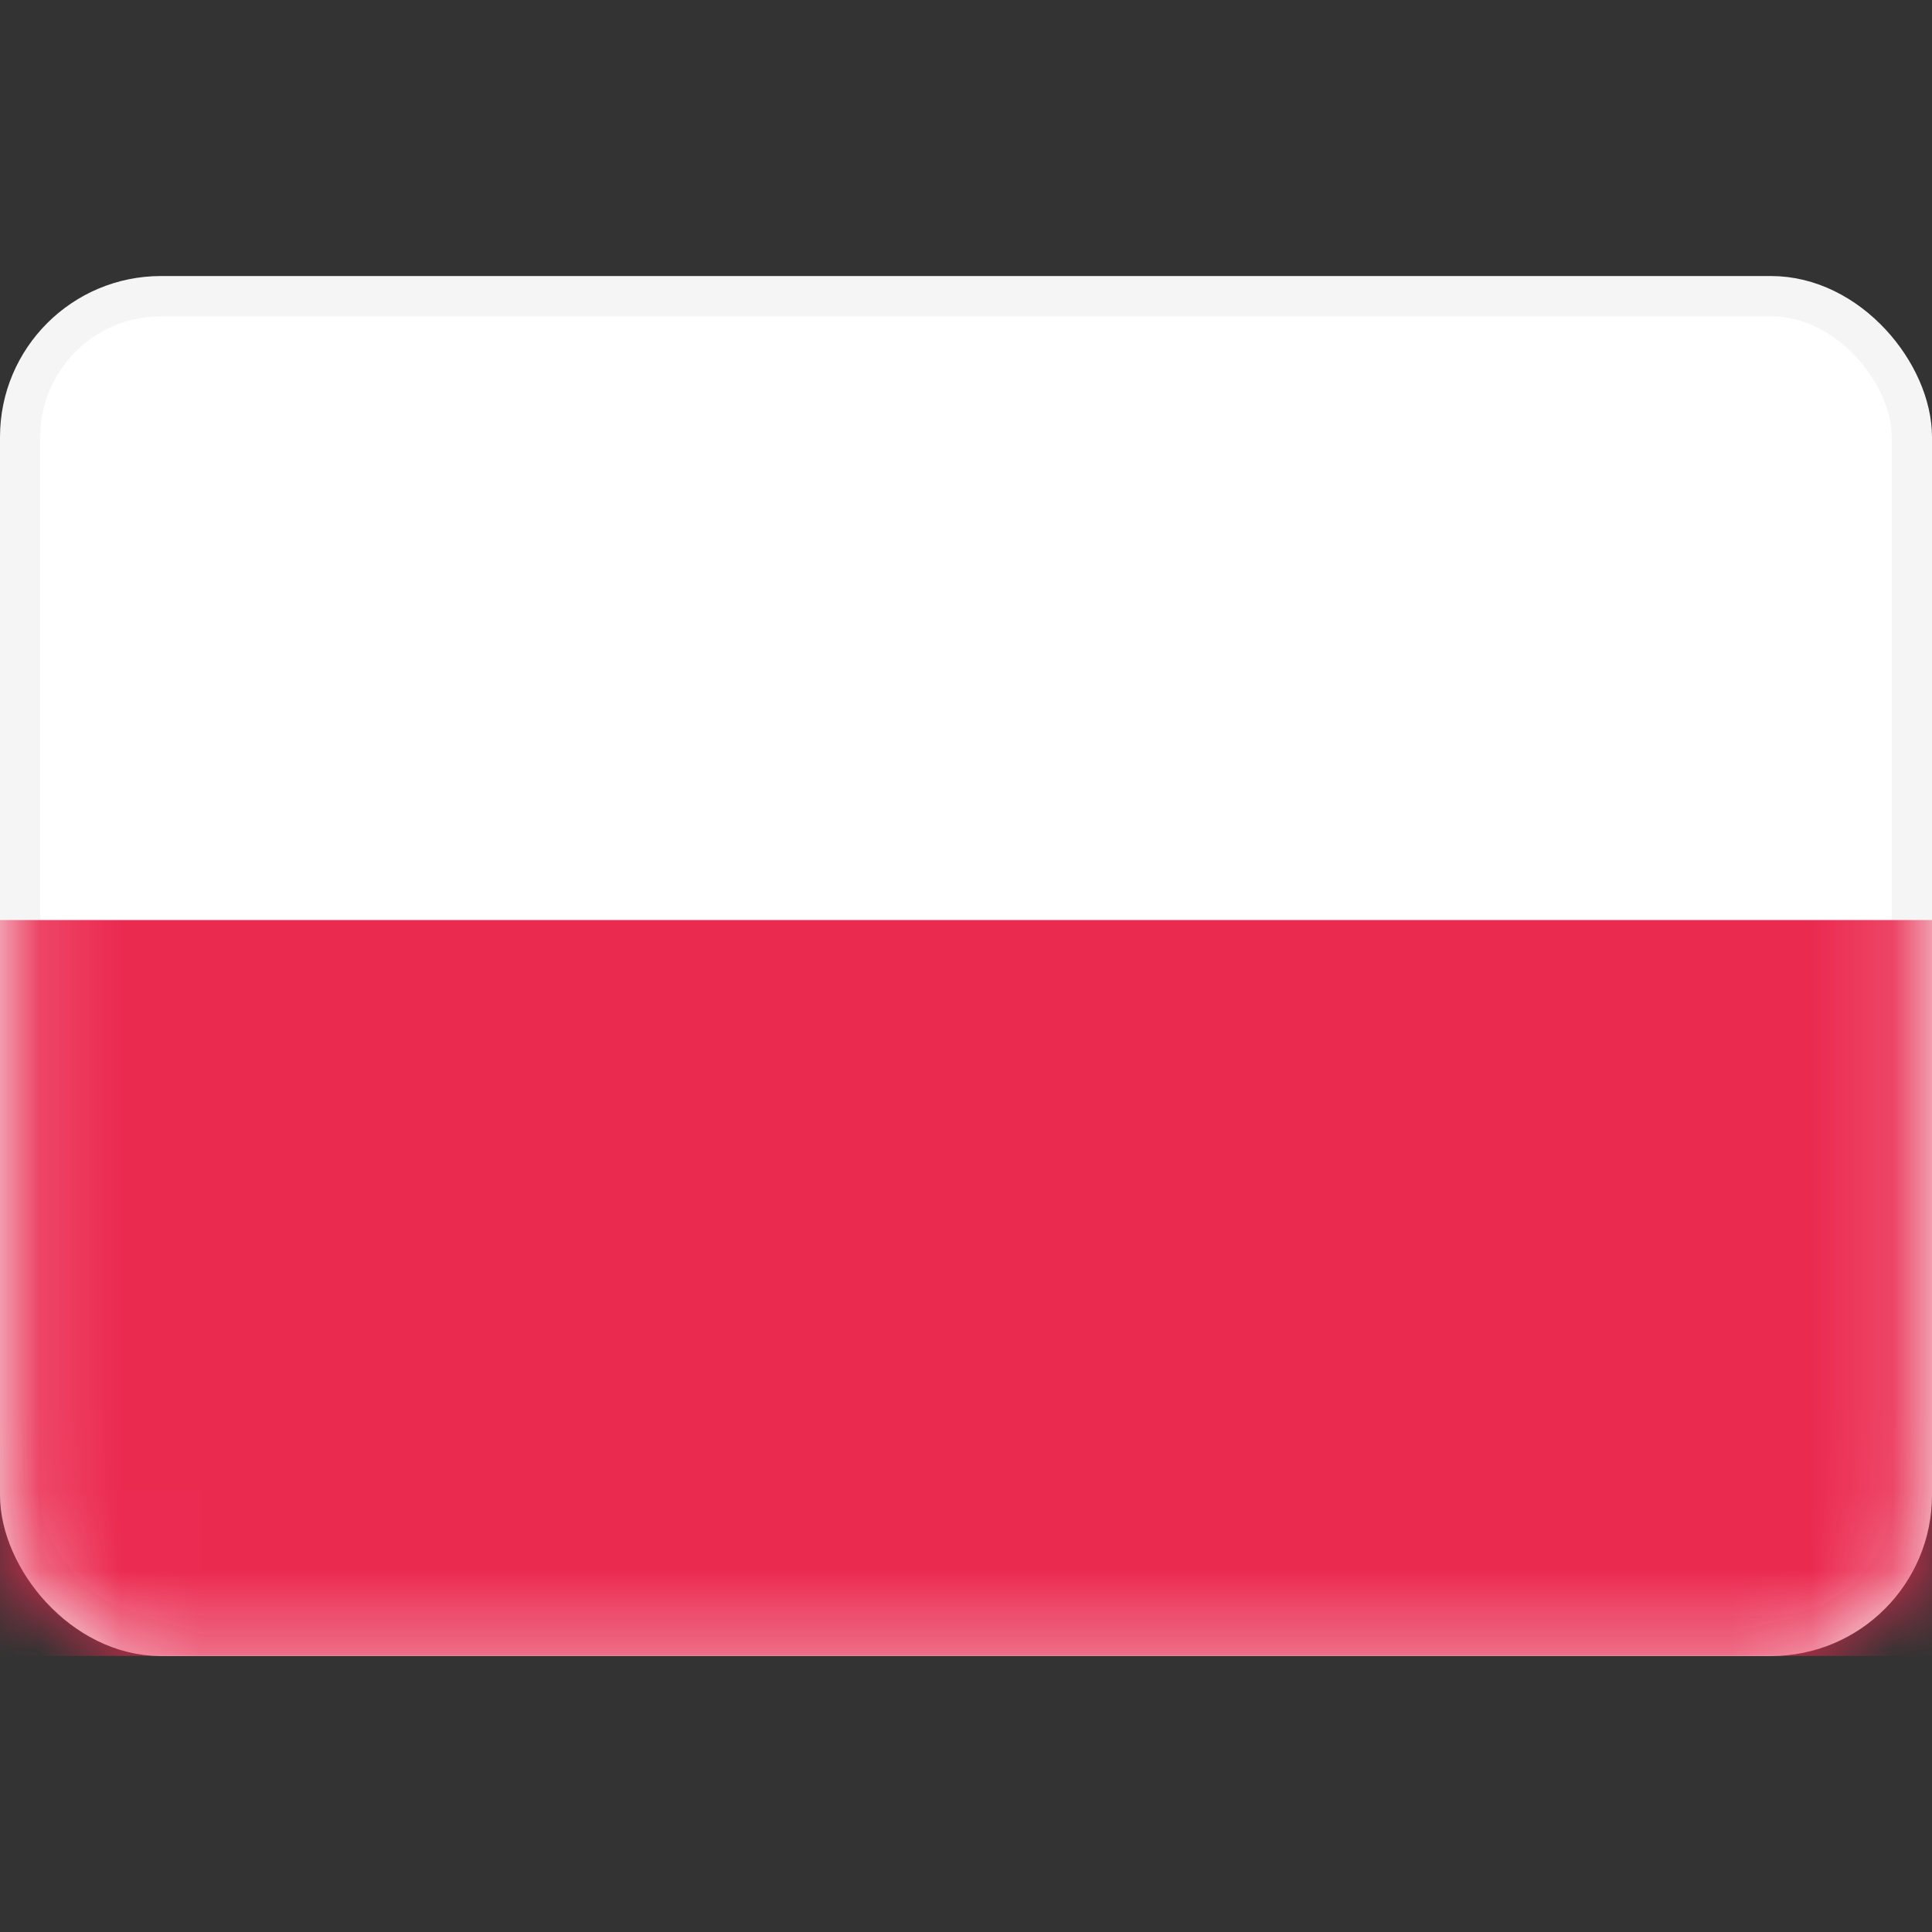
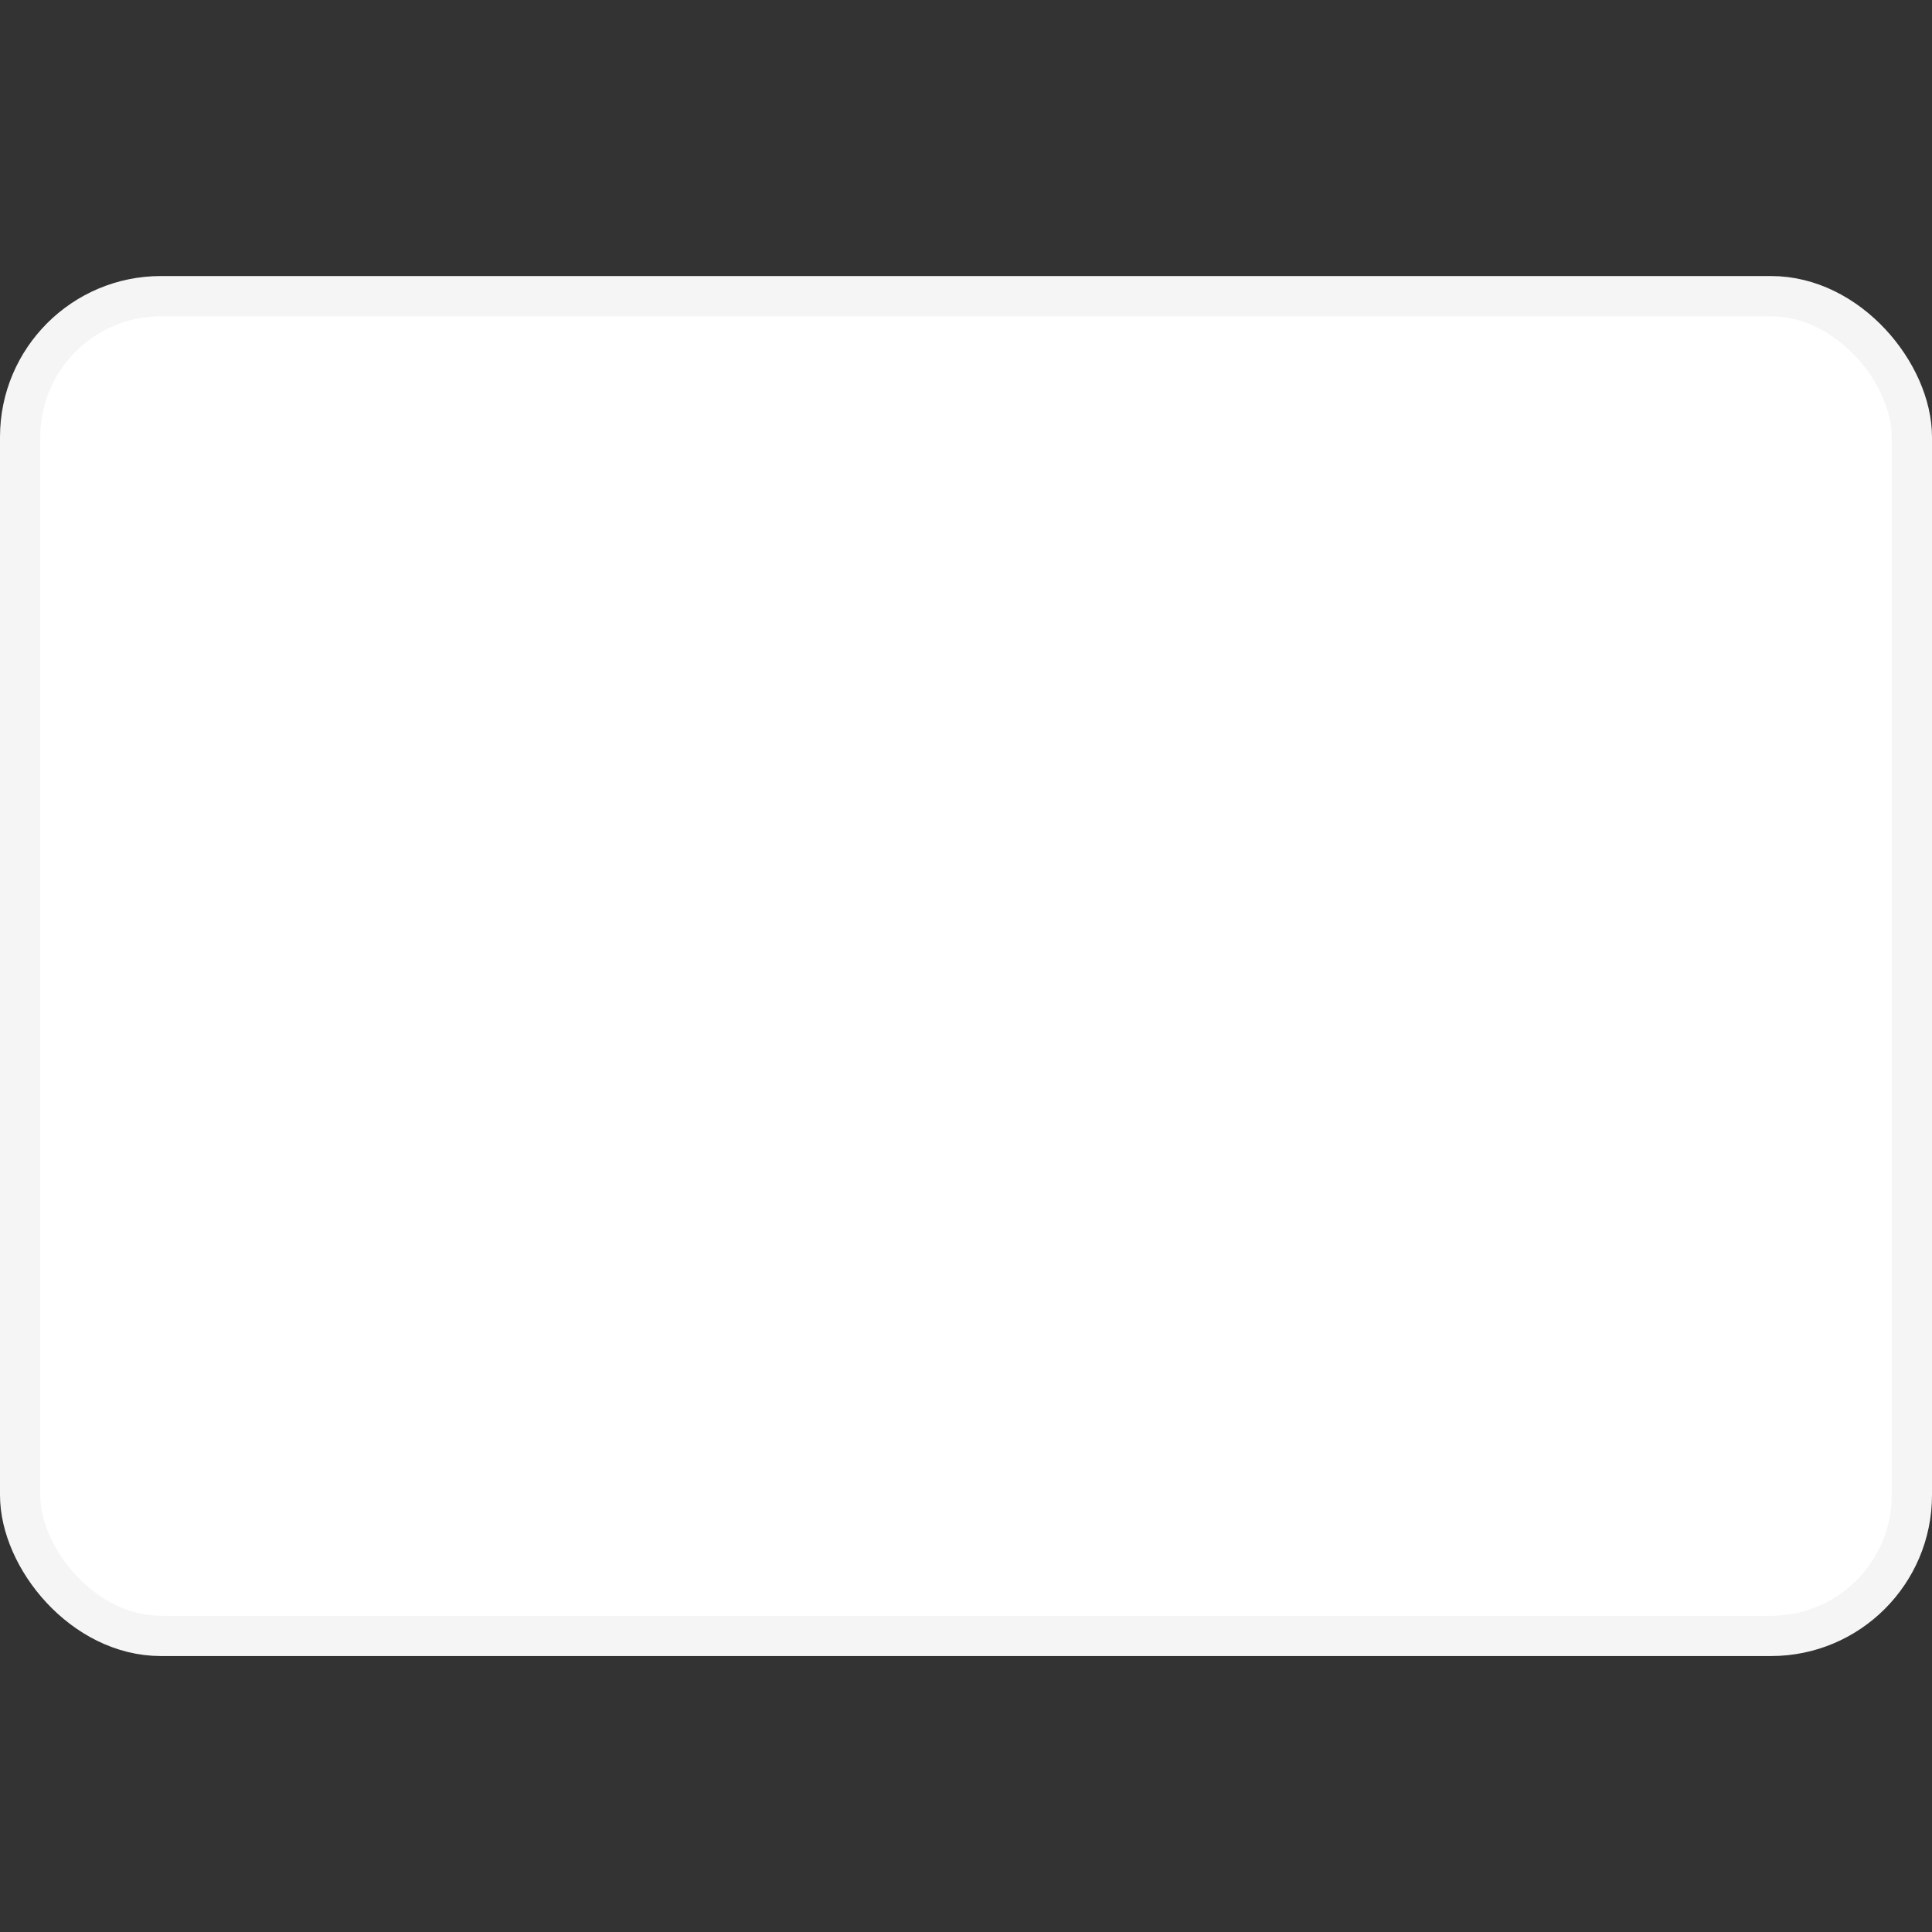
<svg xmlns="http://www.w3.org/2000/svg" width="24" height="24" viewBox="0 0 24 24" fill="none">
  <rect x="0" y="0" width="24" height="24" fill="#333333" stroke="none" />
  <rect x="0.25" y="3.679" width="23.5" height="16.643" rx="1.75" fill="white" stroke="#F5F5F5" stroke-width="0.5" />
  <mask id="mask0_1_1136" style="mask-type:luminance" maskUnits="userSpaceOnUse" x="0" y="3" width="24" height="18">
-     <rect x="0.25" y="3.679" width="23.5" height="16.643" rx="1.75" fill="white" stroke="white" stroke-width="0.5" />
-   </mask>
+     </mask>
  <g mask="url(#mask0_1_1136)">
    <path fill-rule="evenodd" clip-rule="evenodd" d="M0 20.571H24V11.429H0V20.571Z" fill="#EB2A50" />
  </g>
</svg>